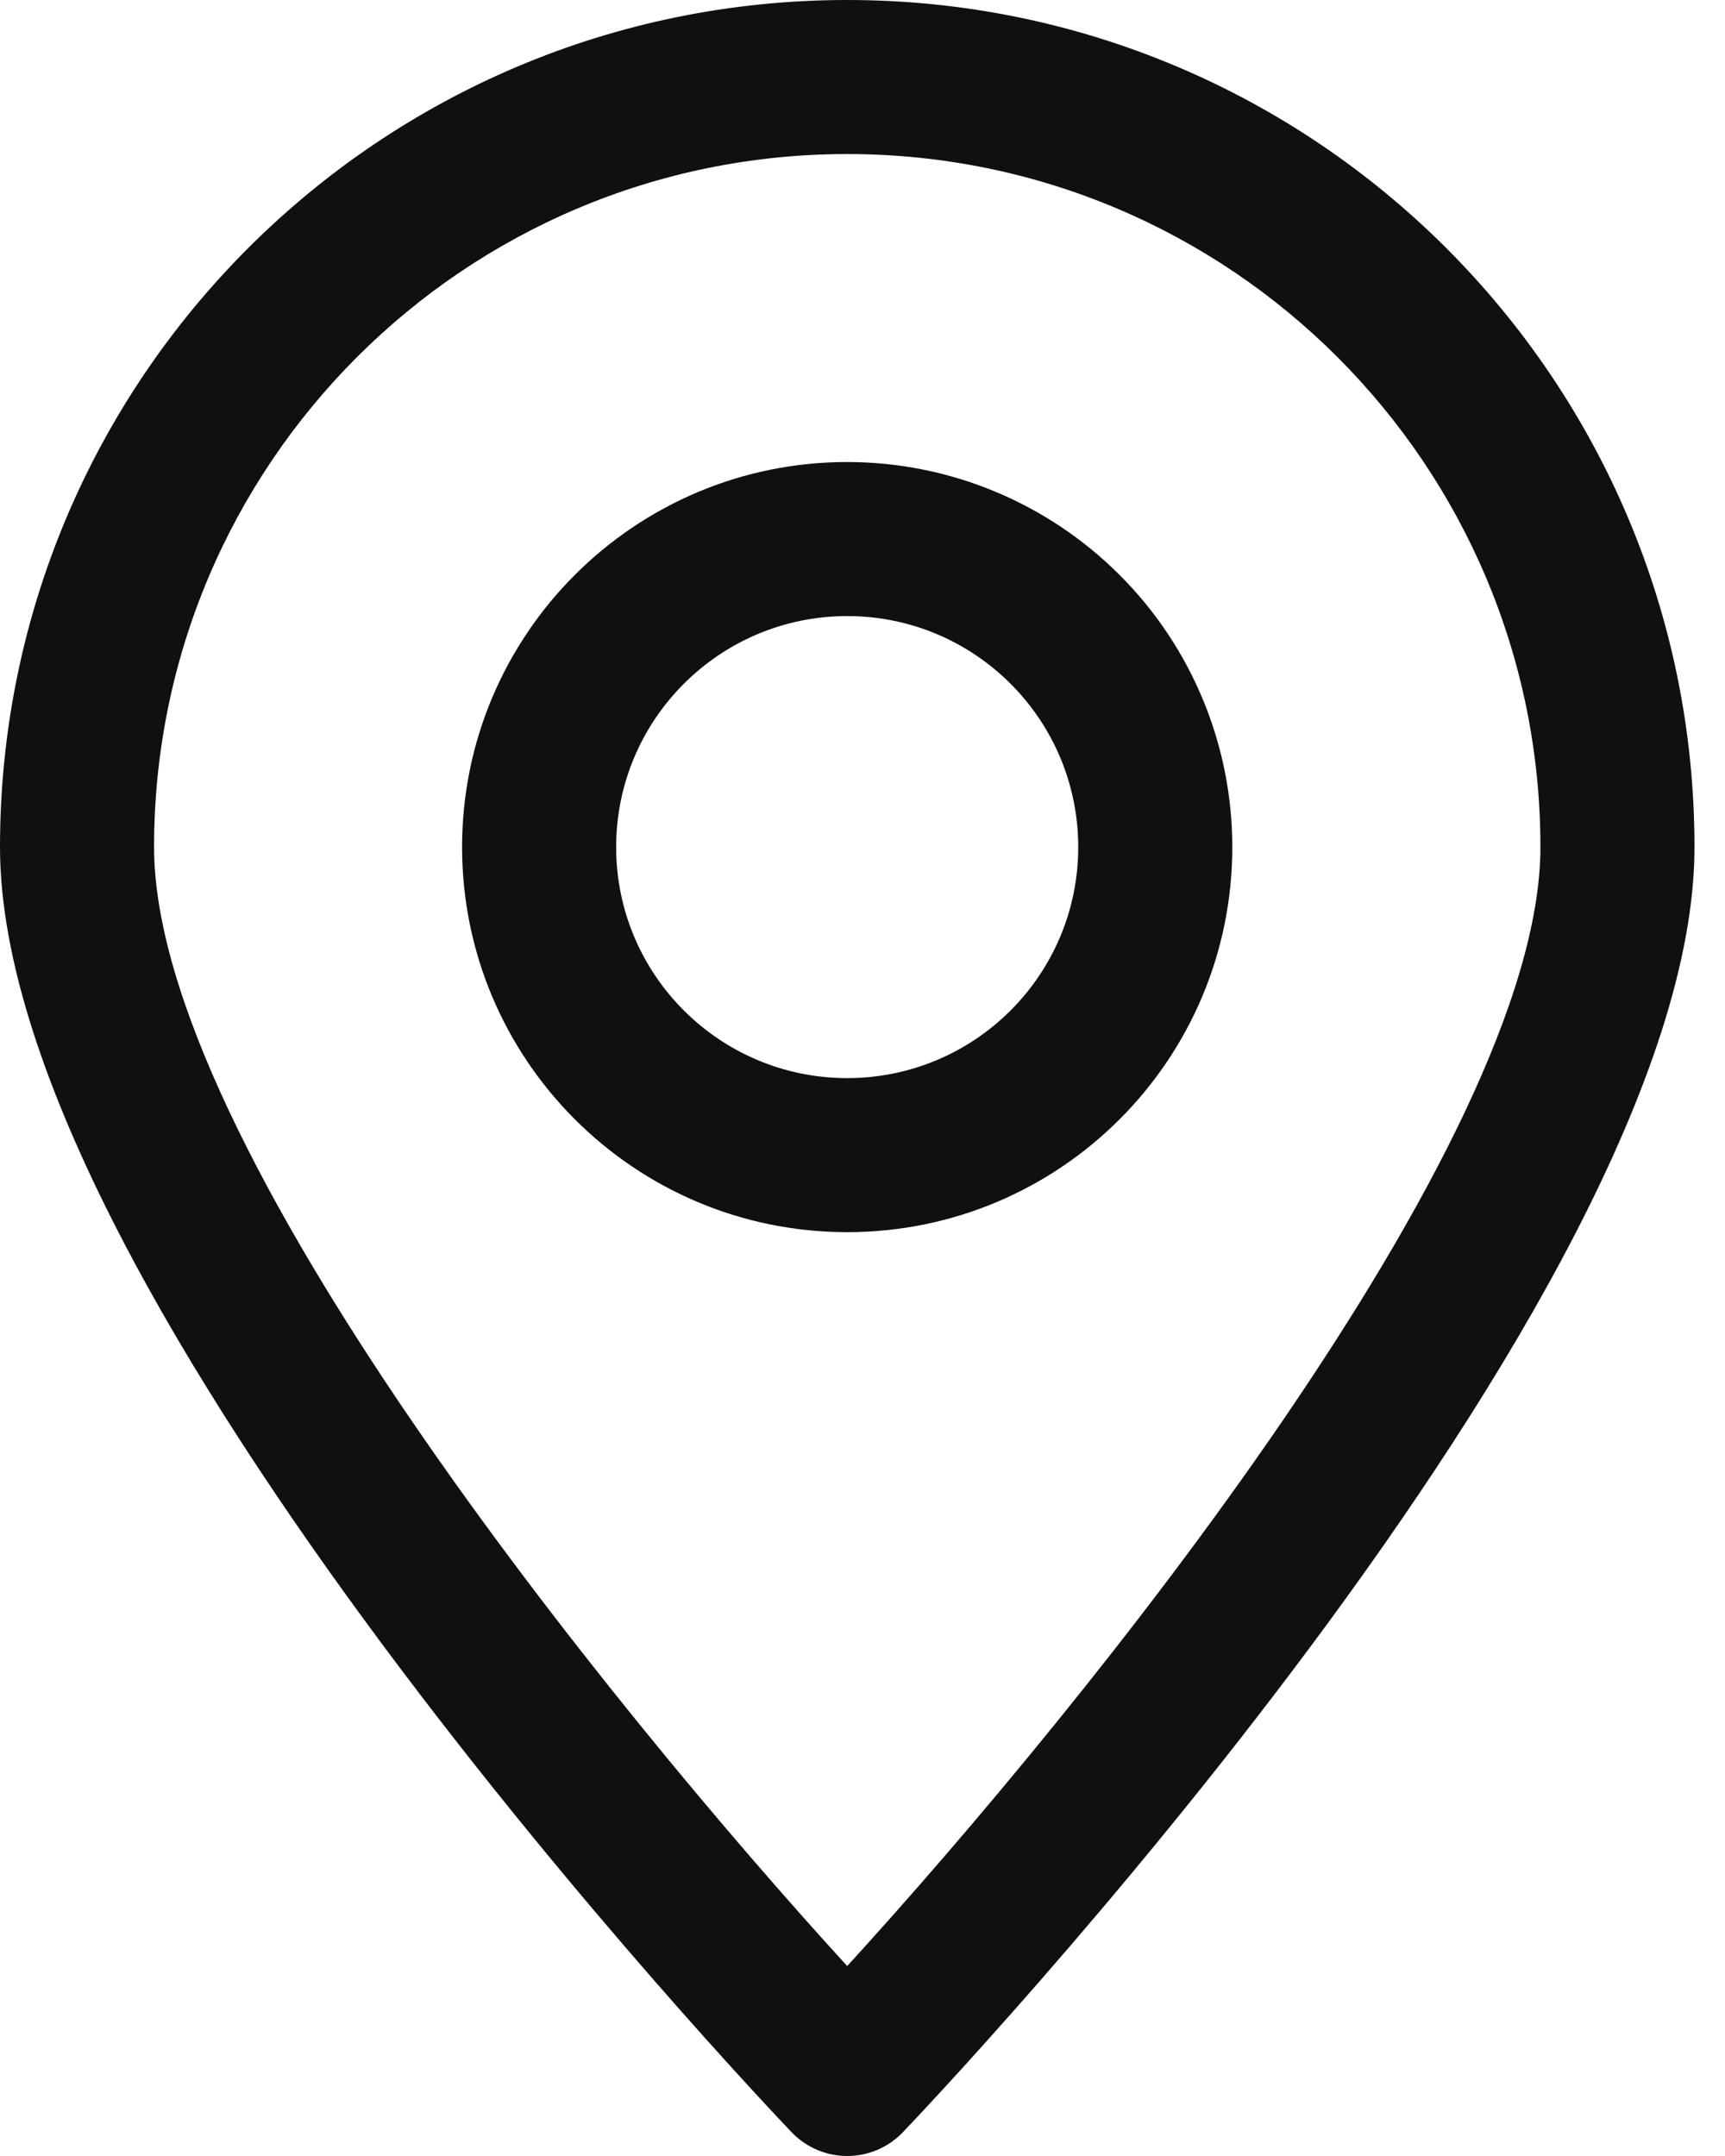
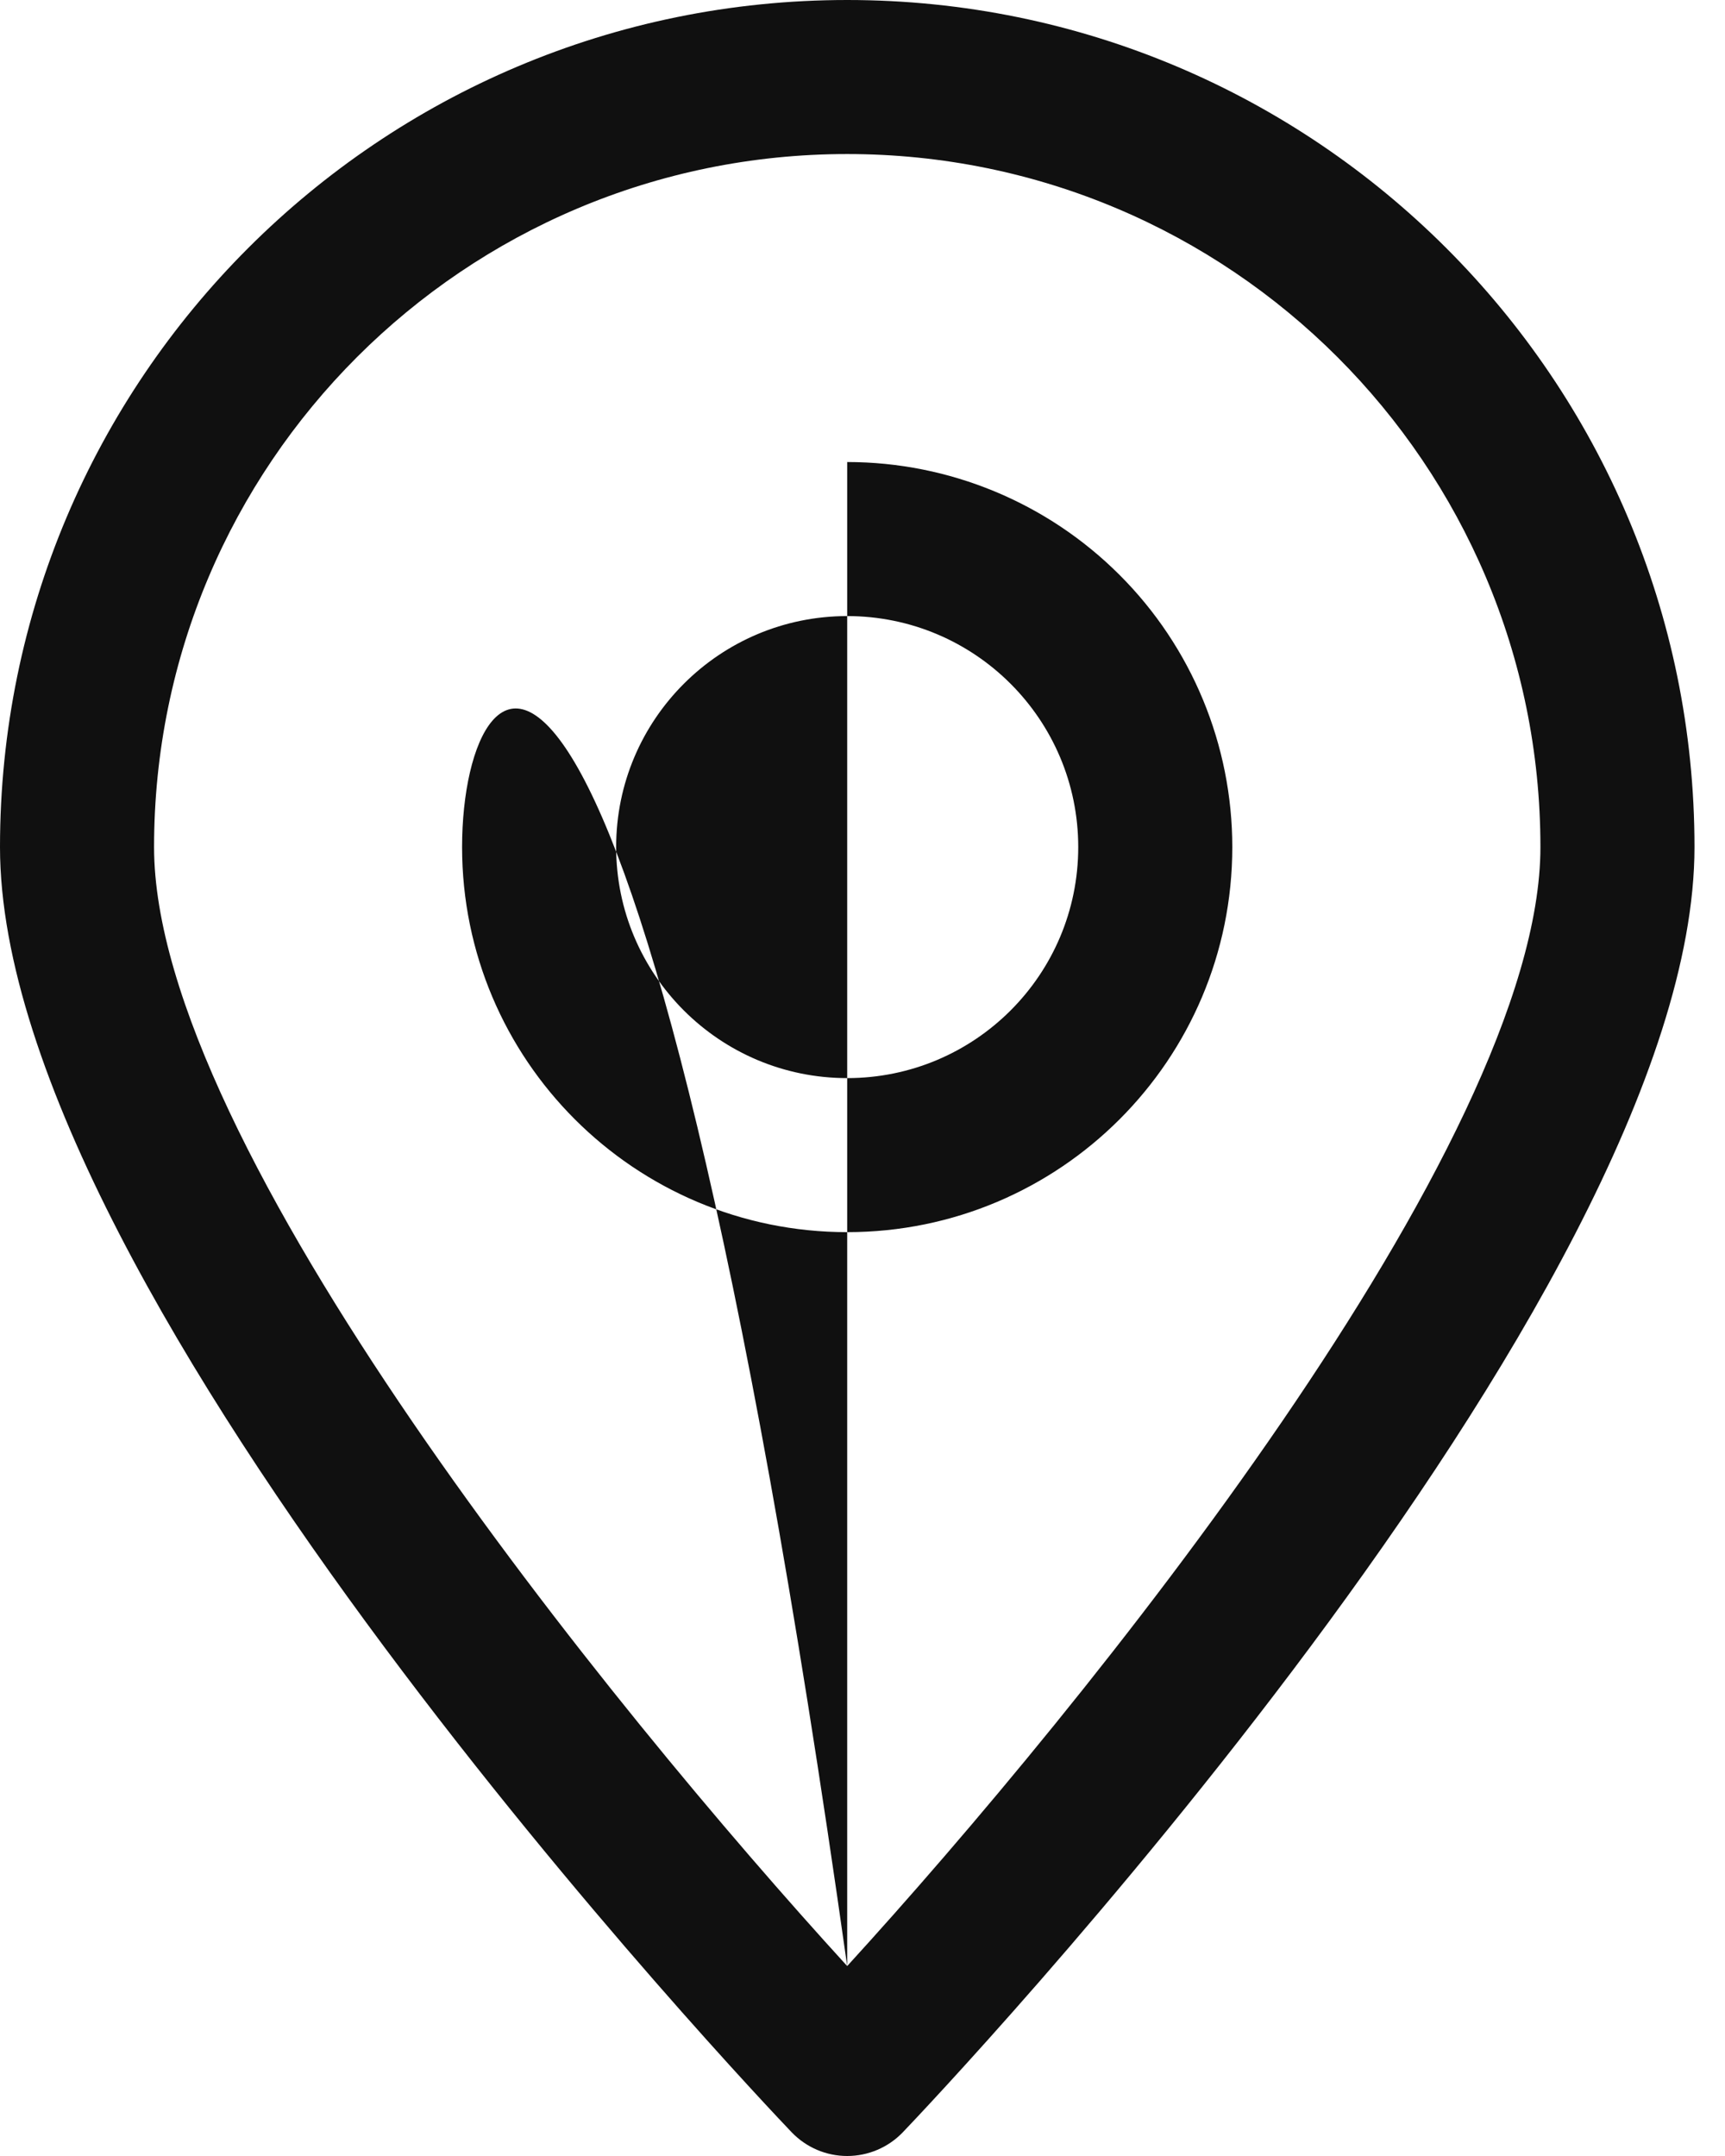
<svg xmlns="http://www.w3.org/2000/svg" width="16px" height="20px" viewBox="0 0 16 20" version="1.1">
  <title>Icon/Locator Black</title>
  <g id="Page-1" stroke="none" stroke-width="1" fill="none" fill-rule="evenodd">
    <g id="Asset-Testing" transform="translate(-1261, -913)" fill="#101010">
      <g id="Icon/Locator" transform="translate(1261, 913)">
-         <path d="M7.858,0 C3.518,0 0,3.518 0,7.858 C0,12.045 7.044,19.467 7.344,19.781 C7.479,19.921 7.664,20 7.858,20 C8.052,20 8.238,19.921 8.373,19.781 C8.673,19.467 15.717,12.045 15.717,7.858 C15.717,3.518 12.198,0 7.858,0 Z M7.858,18.238 C5.672,15.845 1.429,10.623 1.429,7.858 C1.429,4.307 4.307,1.429 7.858,1.429 C11.409,1.429 14.288,4.307 14.288,7.858 C14.288,10.616 10.044,15.845 7.858,18.238 Z M7.858,4.286 C5.886,4.286 4.286,5.886 4.286,7.858 C4.286,9.831 5.886,11.43 7.858,11.43 C9.831,11.43 11.43,9.831 11.43,7.858 C11.43,6.911 11.054,6.002 10.384,5.333 C9.714,4.663 8.806,4.286 7.858,4.286 Z M7.858,10.001 C6.675,10.001 5.715,9.042 5.715,7.858 C5.715,6.675 6.675,5.715 7.858,5.715 C9.042,5.715 10.001,6.675 10.001,7.858 C10.001,9.042 9.042,10.001 7.858,10.001 Z" />
+         <path d="M7.858,0 C3.518,0 0,3.518 0,7.858 C0,12.045 7.044,19.467 7.344,19.781 C7.479,19.921 7.664,20 7.858,20 C8.052,20 8.238,19.921 8.373,19.781 C8.673,19.467 15.717,12.045 15.717,7.858 C15.717,3.518 12.198,0 7.858,0 Z M7.858,18.238 C5.672,15.845 1.429,10.623 1.429,7.858 C1.429,4.307 4.307,1.429 7.858,1.429 C11.409,1.429 14.288,4.307 14.288,7.858 C14.288,10.616 10.044,15.845 7.858,18.238 Z C5.886,4.286 4.286,5.886 4.286,7.858 C4.286,9.831 5.886,11.43 7.858,11.43 C9.831,11.43 11.43,9.831 11.43,7.858 C11.43,6.911 11.054,6.002 10.384,5.333 C9.714,4.663 8.806,4.286 7.858,4.286 Z M7.858,10.001 C6.675,10.001 5.715,9.042 5.715,7.858 C5.715,6.675 6.675,5.715 7.858,5.715 C9.042,5.715 10.001,6.675 10.001,7.858 C10.001,9.042 9.042,10.001 7.858,10.001 Z" />
      </g>
    </g>
  </g>
</svg>